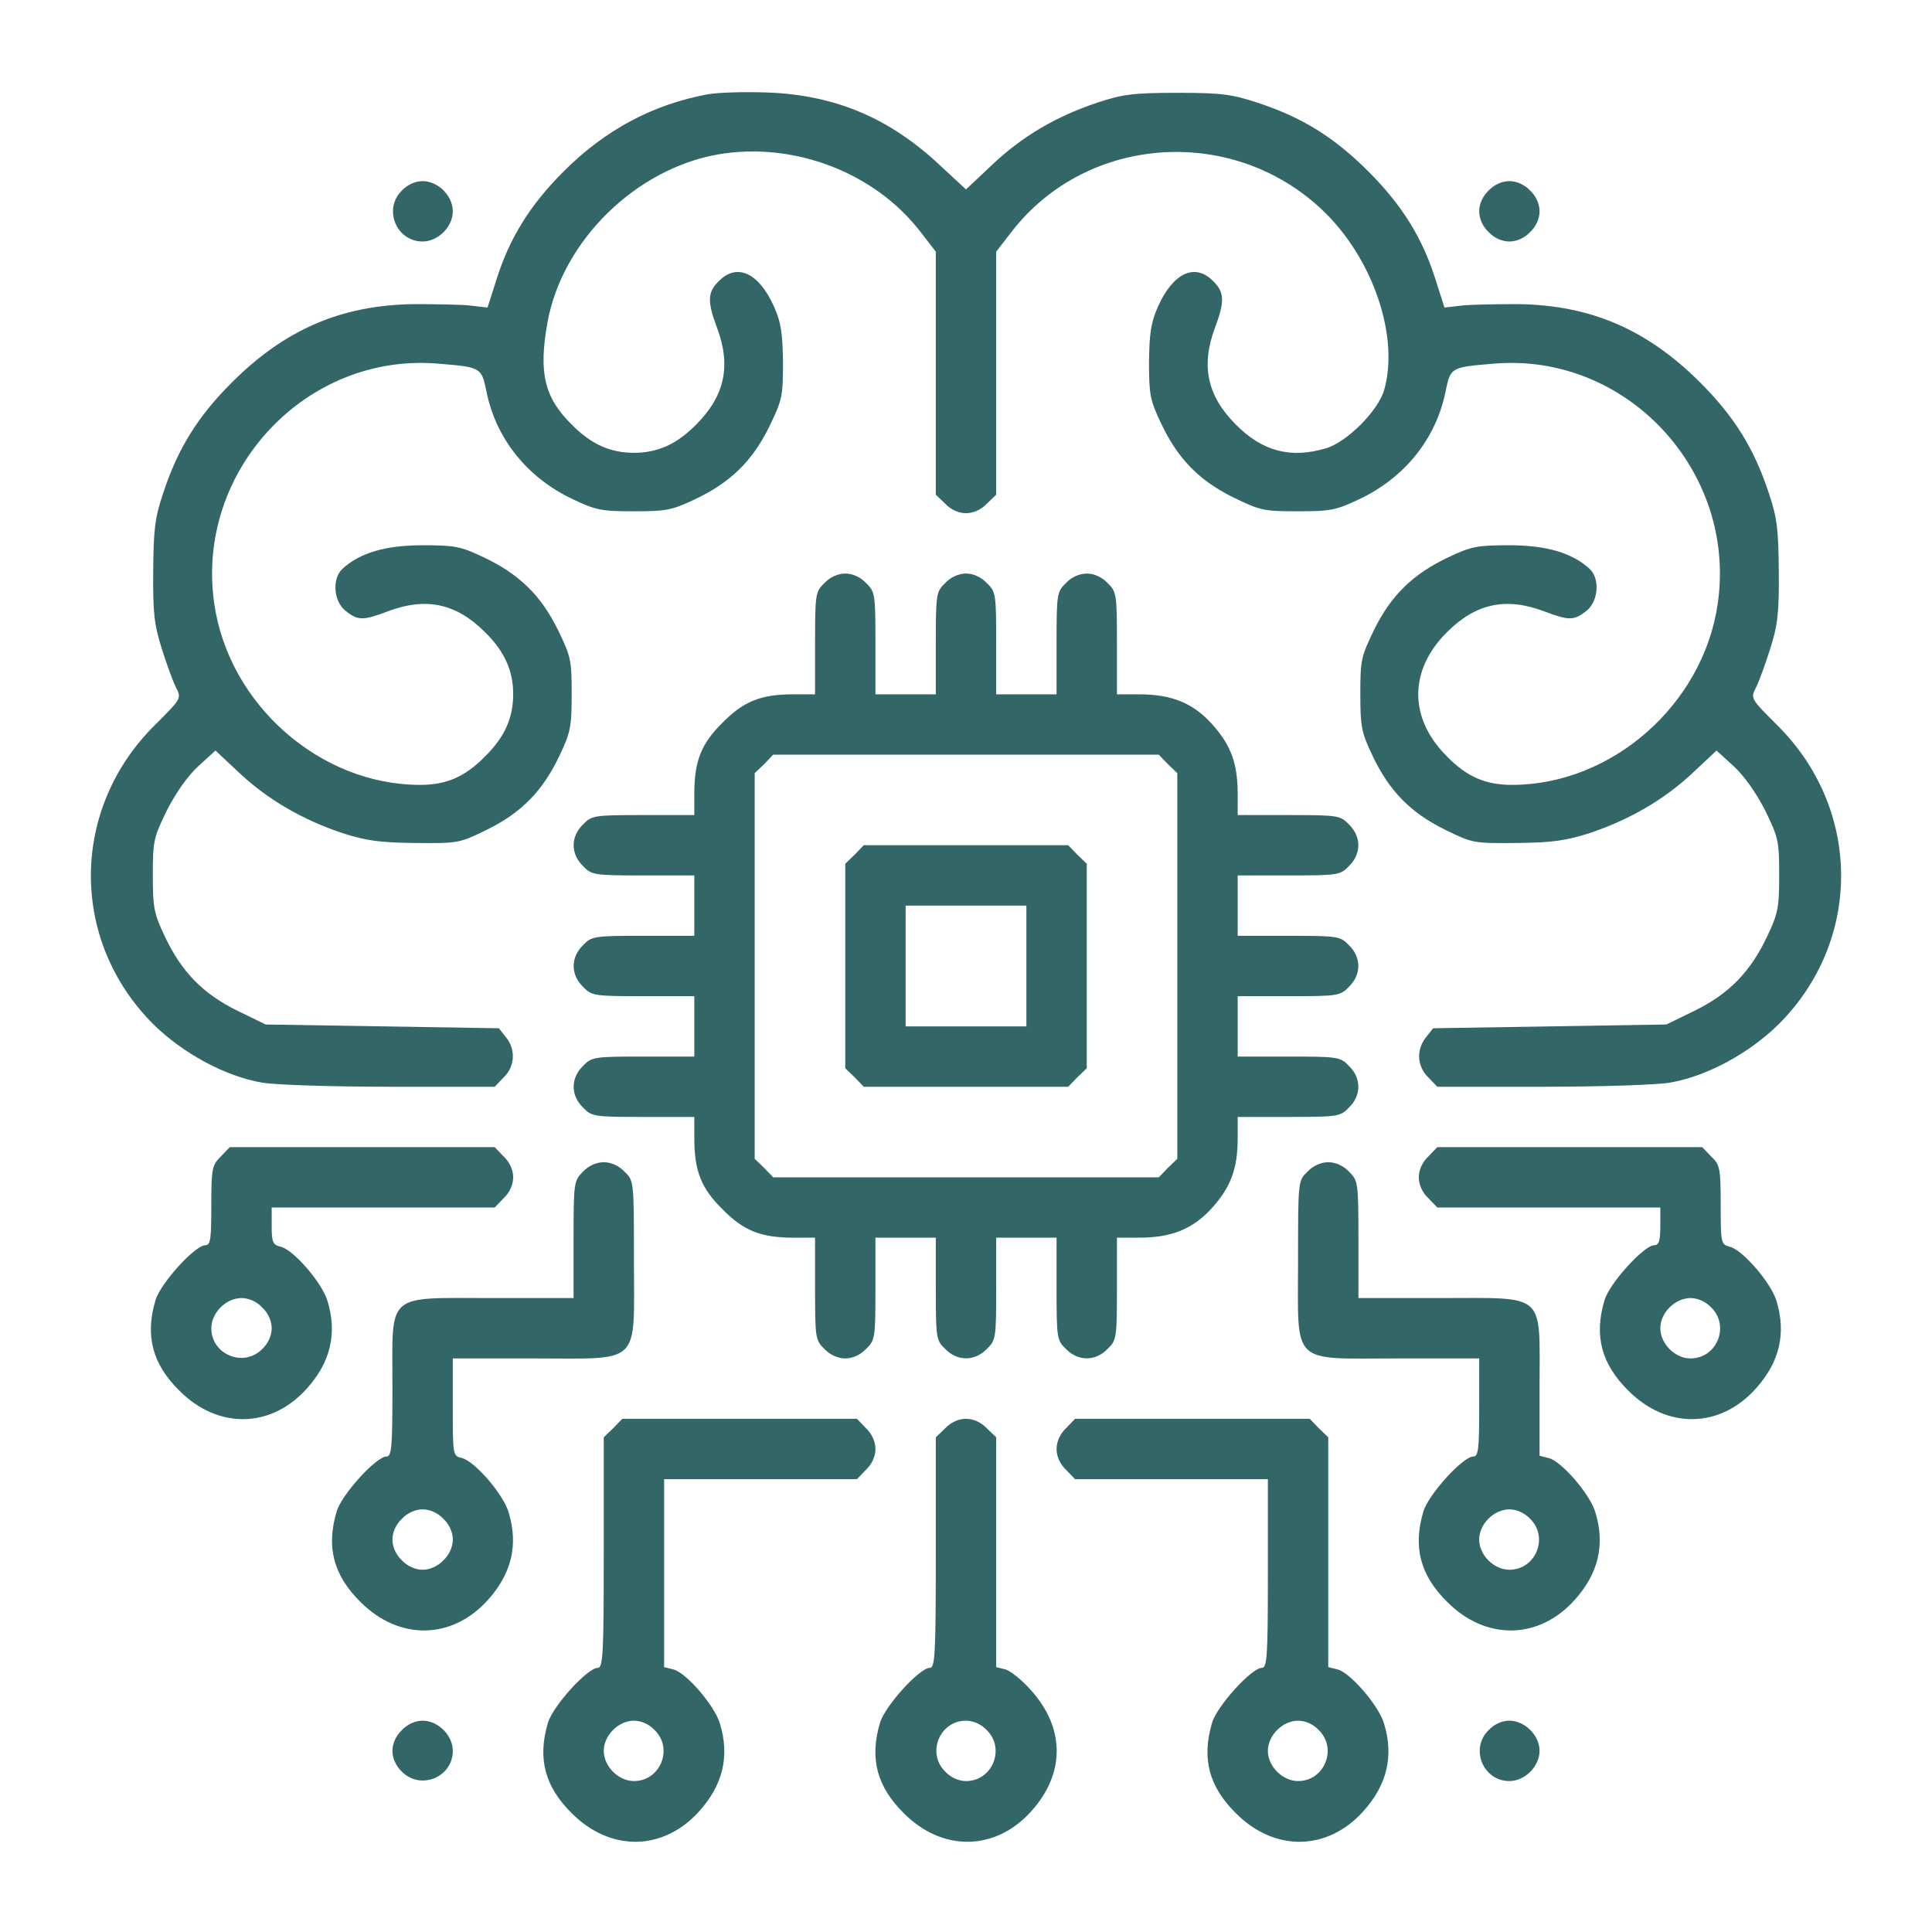
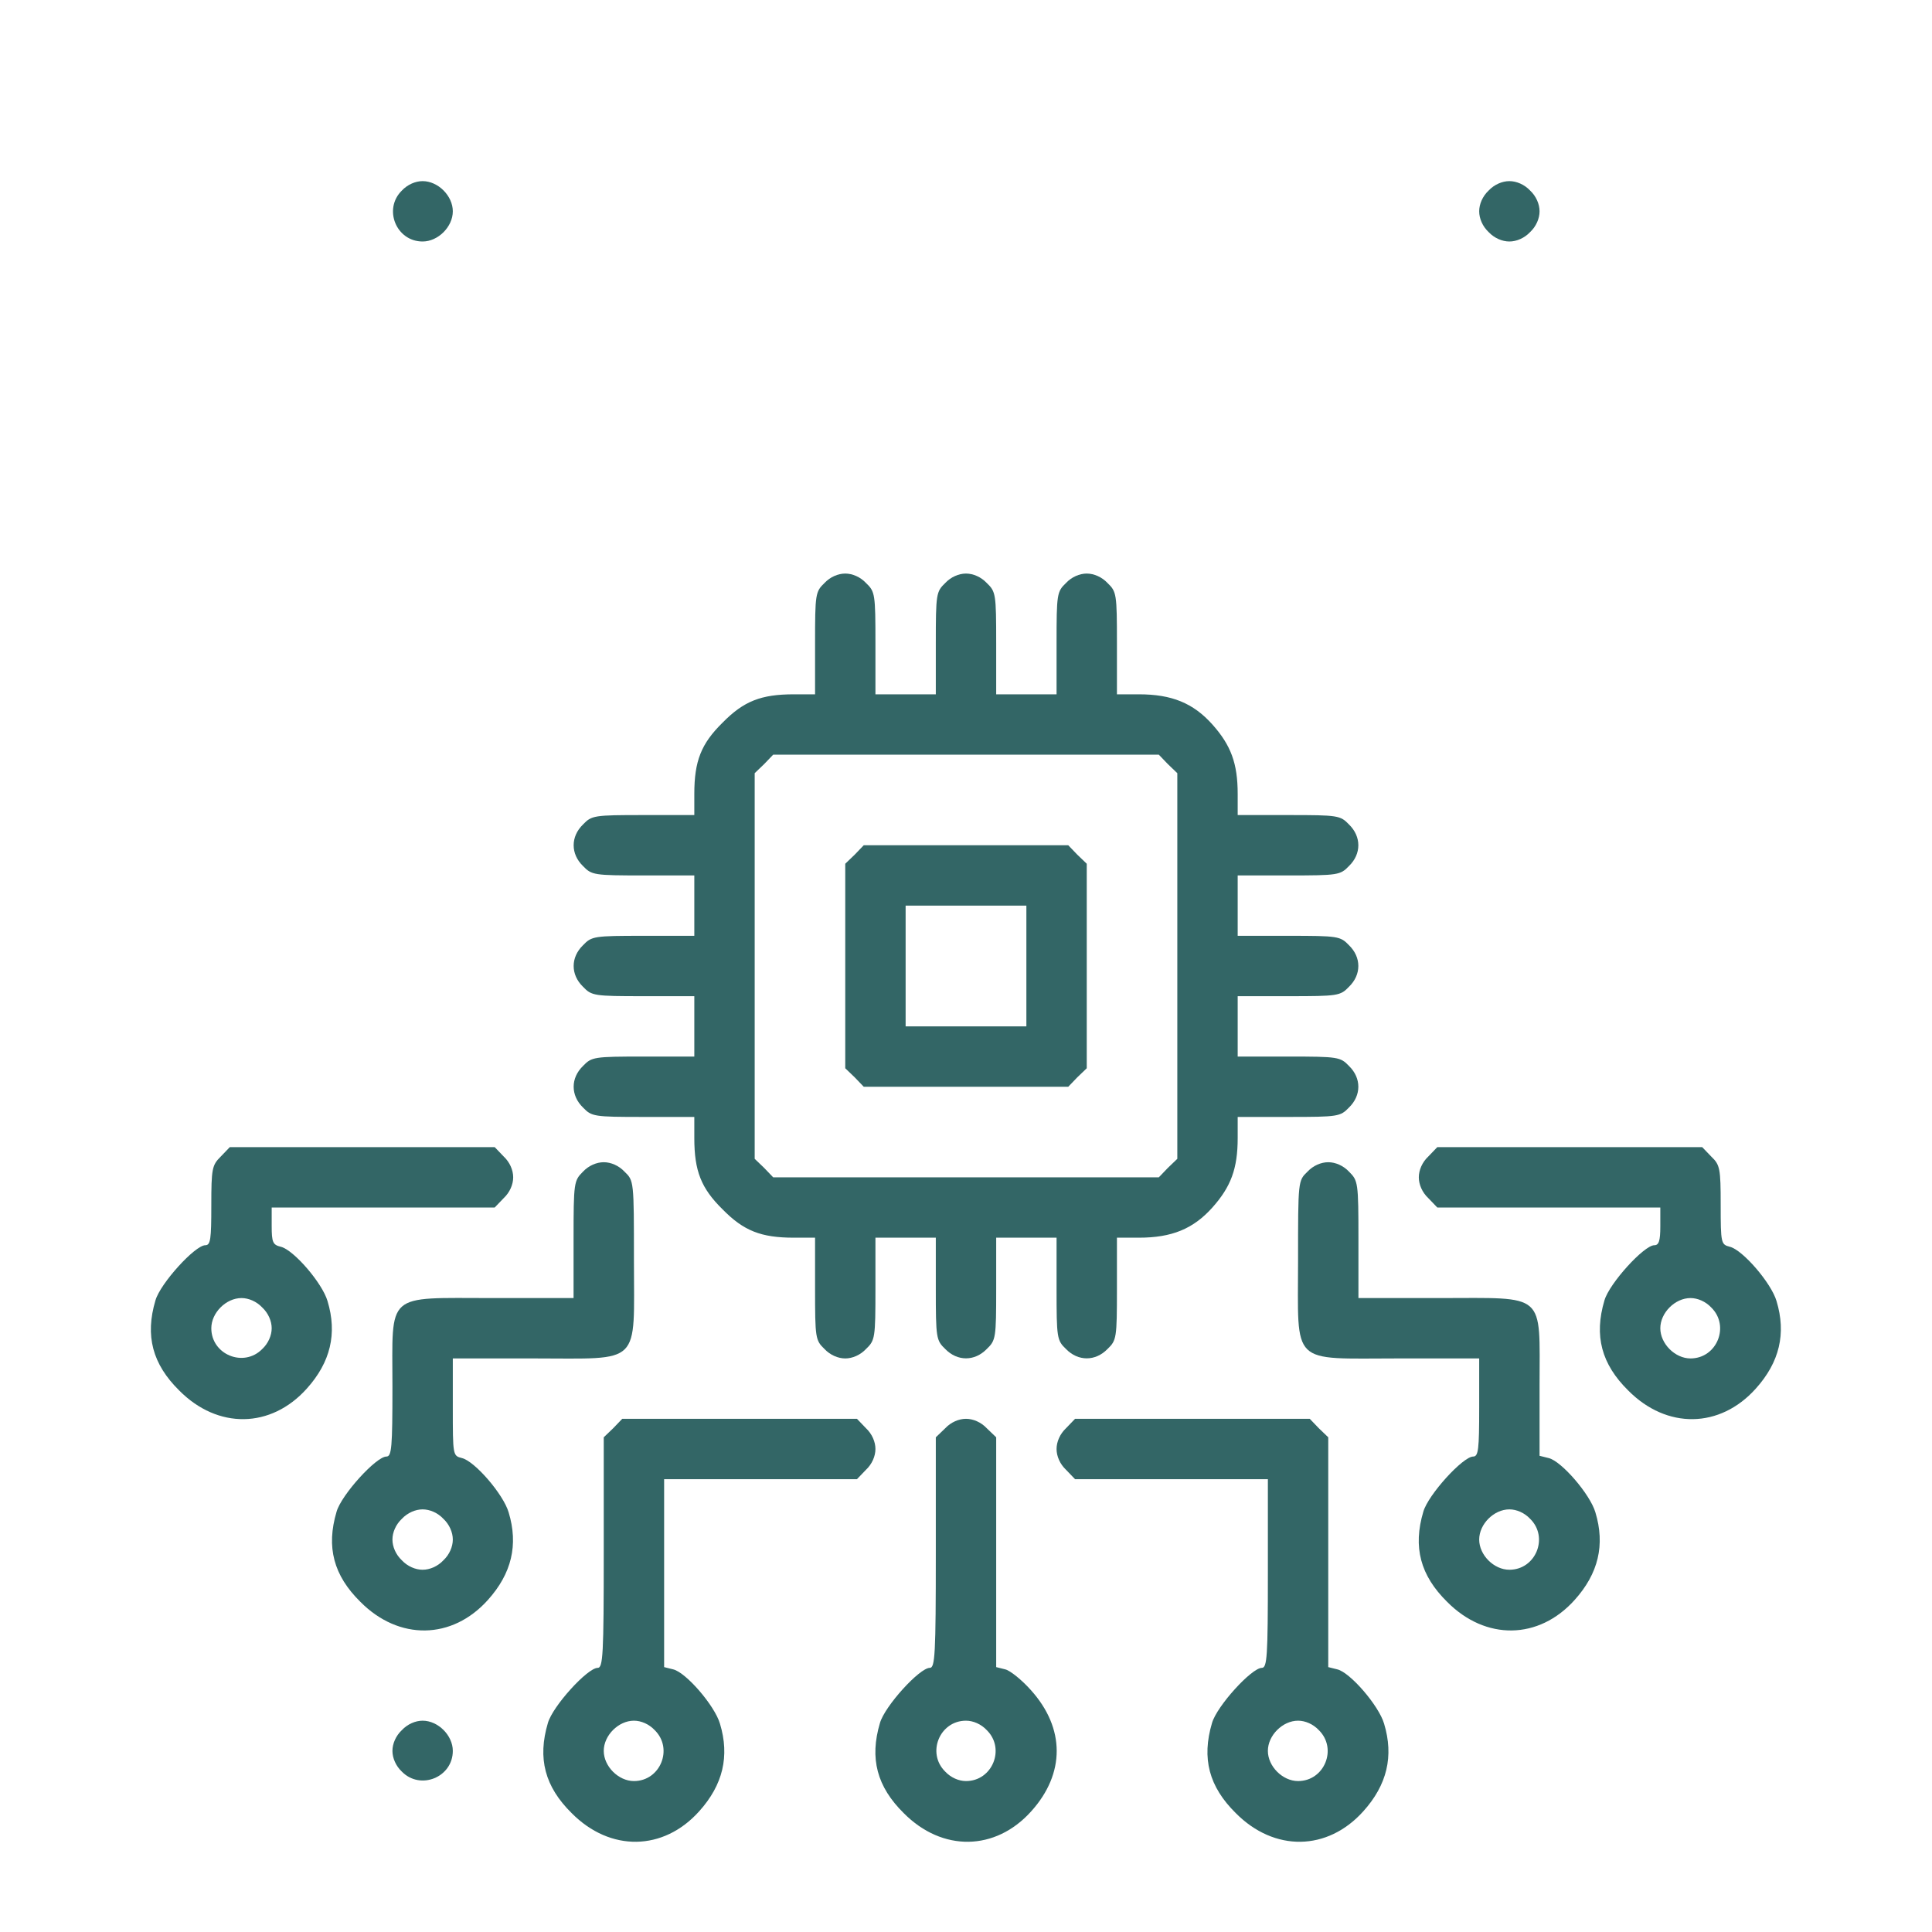
<svg xmlns="http://www.w3.org/2000/svg" version="1.1" id="Layer_1" x="0px" y="0px" viewBox="0 0 512 512" style="enable-background:new 0 0 512 512;" xml:space="preserve">
  <style type="text/css">
	.st0{fill:#336666;}
</style>
  <g transform="translate(0,512) scale(0.1,-0.1)">
-     <path class="st0" d="M1875,4870c-145-27-271-94-381-204c-90-90-144-177-179-289l-23-72l-44,5c-23,3-92,4-153,4   c-191-3-340-67-481-208c-90-90-143-175-182-294c-22-66-25-96-26-207c-1-110,3-142,23-205c13-41,30-88,38-103c14-28,13-29-56-98   c-225-222-227-571-5-793c78-77,190-138,288-155c33-6,184-11,338-11h279l24,25c30,29,32,74,6,106l-19,24l-309,5l-309,5l-76,37   c-91,45-147,103-191,196c-29,61-32,76-32,163c0,90,2,99,37,171c24,47,55,91,83,117l46,42l64-60c76-71,168-124,273-159   c63-20,98-25,192-26c115-1,117-1,192,36c91,45,147,103,191,196c29,61,32,76,32,163c0,90-2,99-37,171c-45,91-103,147-196,191   c-61,29-76,32-162,32c-98,0-166-20-212-62c-29-26-24-87,8-112c33-26,46-26,112-1c101,38,181,21,257-55c52-51,75-102,75-165   s-23-114-75-165c-53-54-102-75-172-75c-264,0-506,212-545,479c-52,353,244,669,596,637c111-9,112-10,125-73c25-125,108-229,229-286   c61-29,76-32,162-32s101,3,162,32c93,44,151,100,196,191c35,72,37,81,37,171c-1,79-5,106-24,149c-40,89-98,116-146,67   c-30-29-31-54-5-123c38-101,21-181-55-257c-51-52-102-75-165-75s-114,23-165,75c-73,72-88,138-64,271c39,216,234,407,453,445   c200,34,414-48,535-205l41-53v-322v-322l25-24c15-16,36-25,55-25s40,9,55,25l25,24v322v322l41,53c202,261,596,284,833,48   c128-128,194-330,154-468c-16-55-99-138-154-154c-94-28-169-8-239,63c-76,76-93,156-55,257c26,69,25,94-5,123c-48,49-106,22-146-67   c-19-43-23-70-24-148c0-86,3-101,32-162c44-93,100-151,191-196c72-35,81-37,171-37c87,0,102,3,163,32c121,57,204,161,229,286   c13,63,14,64,125,73c353,32,648-284,596-637c-39-267-281-479-545-479c-70,0-119,21-172,75c-102,101-102,229,0,330   c76,76,156,93,257,55c66-25,79-25,112,1c32,25,37,86,8,112c-46,42-114,62-212,62c-86,0-101-3-162-32c-93-44-151-100-196-191   c-35-72-37-81-37-171c0-87,3-102,32-163c44-93,100-151,191-196c75-37,77-37,192-36c94,1,129,6,192,26c105,35,197,88,273,159l64,60   l46-42c28-26,59-70,83-117c35-72,37-81,37-171c0-87-3-102-32-163c-44-93-100-151-191-196l-76-37l-309-5l-309-5l-19-24   c-26-32-24-77,6-106l24-25h279c154,0,305,5,338,11c98,17,210,78,288,155c222,222,220,571-5,793c-69,69-70,70-56,98   c8,15,25,62,38,103c20,63,24,95,23,205c-1,111-4,141-26,207c-39,119-92,204-182,294c-141,141-290,205-481,208c-60,0-130-1-153-4   l-44-5l-23,72c-35,112-89,199-179,289s-175,143-294,182c-67,22-94,26-212,26s-145-4-212-26c-108-36-199-89-279-165l-69-65l-68,63   c-135,127-280,188-462,194C1972,4877,1903,4875,1875,4870z" />
    <path class="st0" d="M1065,4615c-50-49-15-135,55-135c41,0,80,39,80,80s-39,80-80,80C1101,4640,1080,4631,1065,4615z" />
    <path class="st0" d="M3945,4615c-16-15-25-36-25-55s9-40,25-55c15-16,36-25,55-25s40,9,55,25c16,15,25,36,25,55s-9,40-25,55   c-15,16-36,25-55,25S3960,4631,3945,4615z" />
    <path class="st0" d="M2185,3575c-24-23-25-29-25-160v-135h-56c-87,0-133-18-189-75c-57-56-75-102-75-189v-56h-135   c-131,0-137-1-160-25c-33-32-33-78,0-110c23-24,29-25,160-25h135v-80v-80h-135c-131,0-137-1-160-25c-33-32-33-78,0-110   c23-24,29-25,160-25h135v-80v-80h-135c-131,0-137-1-160-25c-33-32-33-78,0-110c23-24,29-25,160-25h135v-56c0-87,18-133,75-189   c56-57,102-75,189-75h56v-135c0-131,1-137,25-160c15-16,36-25,55-25s40,9,55,25c24,23,25,29,25,160v135h80h80v-135   c0-131,1-137,25-160c32-33,78-33,110,0c24,23,25,29,25,160v135h80h80v-135c0-131,1-137,25-160c32-33,78-33,110,0   c24,23,25,29,25,160v135h58c87,0,144,23,195,80c49,55,67,103,67,184v56h135c131,0,137,1,160,25c33,32,33,78,0,110   c-23,24-29,25-160,25h-135v80v80h135c131,0,137,1,160,25c33,32,33,78,0,110c-23,24-29,25-160,25h-135v80v80h135c131,0,137,1,160,25   c33,32,33,78,0,110c-23,24-29,25-160,25h-135v56c0,81-18,129-67,184c-51,57-108,80-195,80h-58v135c0,131-1,137-25,160   c-15,16-36,25-55,25s-40-9-55-25c-24-23-25-29-25-160v-135h-80h-80v135c0,131-1,137-25,160c-15,16-36,25-55,25s-40-9-55-25   c-24-23-25-29-25-160v-135h-80h-80v135c0,131-1,137-25,160c-15,16-36,25-55,25S2200,3591,2185,3575z M3095,3095l25-24v-511v-511   l-25-24l-24-25h-511h-511l-24,25l-25,24v511v511l25,24l24,25h511h511L3095,3095z" />
    <path class="st0" d="M2265,2855l-25-24v-271v-271l25-24l24-25h271h271l24,25l25,24v271v271l-25,24l-24,25h-271h-271L2265,2855z    M2720,2560v-160h-160h-160v160v160h160h160V2560z" />
    <path class="st0" d="M585,2055c-23-23-25-31-25-130c0-89-2-105-16-105c-27,0-119-101-132-146c-28-94-8-169,63-239   c102-103,243-101,338,5c63,70,81,146,55,232c-14,48-90,136-124,144c-21,5-24,12-24,55v49h295h296l24,25c16,15,25,36,25,55   s-9,40-25,55l-24,25H960H609L585,2055z M695,1655c16-15,25-36,25-55s-9-40-25-55c-49-50-135-15-135,55c0,41,39,80,80,80   C659,1680,680,1671,695,1655z" />
    <path class="st0" d="M3785,2055c-16-15-25-36-25-55s9-40,25-55l24-25h296h295v-50c0-39-4-50-16-50c-27,0-119-101-132-146   c-28-94-8-169,63-239c102-103,243-101,338,5c63,70,81,146,55,232c-14,48-90,136-124,144c-23,6-24,9-24,111c0,97-2,106-25,128   l-24,25h-351h-351L3785,2055z M4535,1655c50-49,15-135-55-135c-41,0-80,39-80,80s39,80,80,80C4499,1680,4520,1671,4535,1655z" />
    <path class="st0" d="M1545,2015c-24-24-25-28-25-180v-155h-215c-286,0-265,18-265-235c0-161-2-185-16-185c-27,0-119-101-132-146   c-28-94-8-169,63-239c102-103,243-101,338,5c63,70,81,146,55,232c-14,48-90,136-124,144c-24,6-24,7-24,135v129h215   c288,0,265-22,265,260c0,211,0,211-25,235c-15,16-36,25-55,25S1560,2031,1545,2015z M1175,1095c16-15,25-36,25-55s-9-40-25-55   c-15-16-36-25-55-25s-40,9-55,25c-16,15-25,36-25,55s9,40,25,55c15,16,36,25,55,25S1160,1111,1175,1095z" />
    <path class="st0" d="M3465,2015c-25-24-25-24-25-235c0-282-23-260,265-260h215v-130c0-111-2-130-16-130c-27,0-119-101-132-146   c-28-94-8-169,63-239c102-103,243-101,338,5c63,70,81,146,55,232c-14,48-90,136-124,144l-24,6v185c0,251,20,233-265,233h-215v155   c0,152-1,156-25,180c-15,16-36,25-55,25S3480,2031,3465,2015z M4055,1095c50-49,15-135-55-135c-41,0-80,39-80,80s39,80,80,80   C4019,1120,4040,1111,4055,1095z" />
    <path class="st0" d="M1625,1335l-25-24v-306c0-270-2-305-16-305c-27,0-119-101-132-146c-28-94-8-169,63-239c102-103,243-101,338,5   c63,70,81,146,55,232c-14,48-90,136-124,144l-24,6v249v249h255h256l24,25c16,15,25,36,25,55s-9,40-25,55l-24,25h-311h-311   L1625,1335z M1735,535c50-49,15-135-55-135c-41,0-80,39-80,80s39,80,80,80C1699,560,1720,551,1735,535z" />
    <path class="st0" d="M2505,1335l-25-24v-306c0-270-2-305-16-305c-27,0-119-101-132-146c-28-94-8-169,63-239c102-103,243-101,338,5   c90,100,90,220-1,321c-24,27-55,52-68,55l-24,6v305v304l-25,24c-15,16-36,25-55,25S2520,1351,2505,1335z M2615,535   c50-49,15-135-55-135c-19,0-40,9-55,25c-50,49-15,135,55,135C2579,560,2600,551,2615,535z" />
    <path class="st0" d="M2825,1335c-16-15-25-36-25-55s9-40,25-55l24-25h256h255V950c0-220-2-250-16-250c-27,0-119-101-132-146   c-28-94-8-169,63-239c102-103,243-101,338,5c63,70,81,146,55,232c-14,48-90,136-124,144l-24,6v305v304l-25,24l-24,25h-311h-311   L2825,1335z M3495,535c50-49,15-135-55-135c-41,0-80,39-80,80s39,80,80,80C3459,560,3480,551,3495,535z" />
    <path class="st0" d="M1065,535c-16-15-25-36-25-55s9-40,25-55c49-50,135-15,135,55c0,41-39,80-80,80C1101,560,1080,551,1065,535z" />
-     <path class="st0" d="M3945,535c-50-49-15-135,55-135c41,0,80,39,80,80s-39,80-80,80C3981,560,3960,551,3945,535z" />
  </g>
</svg>